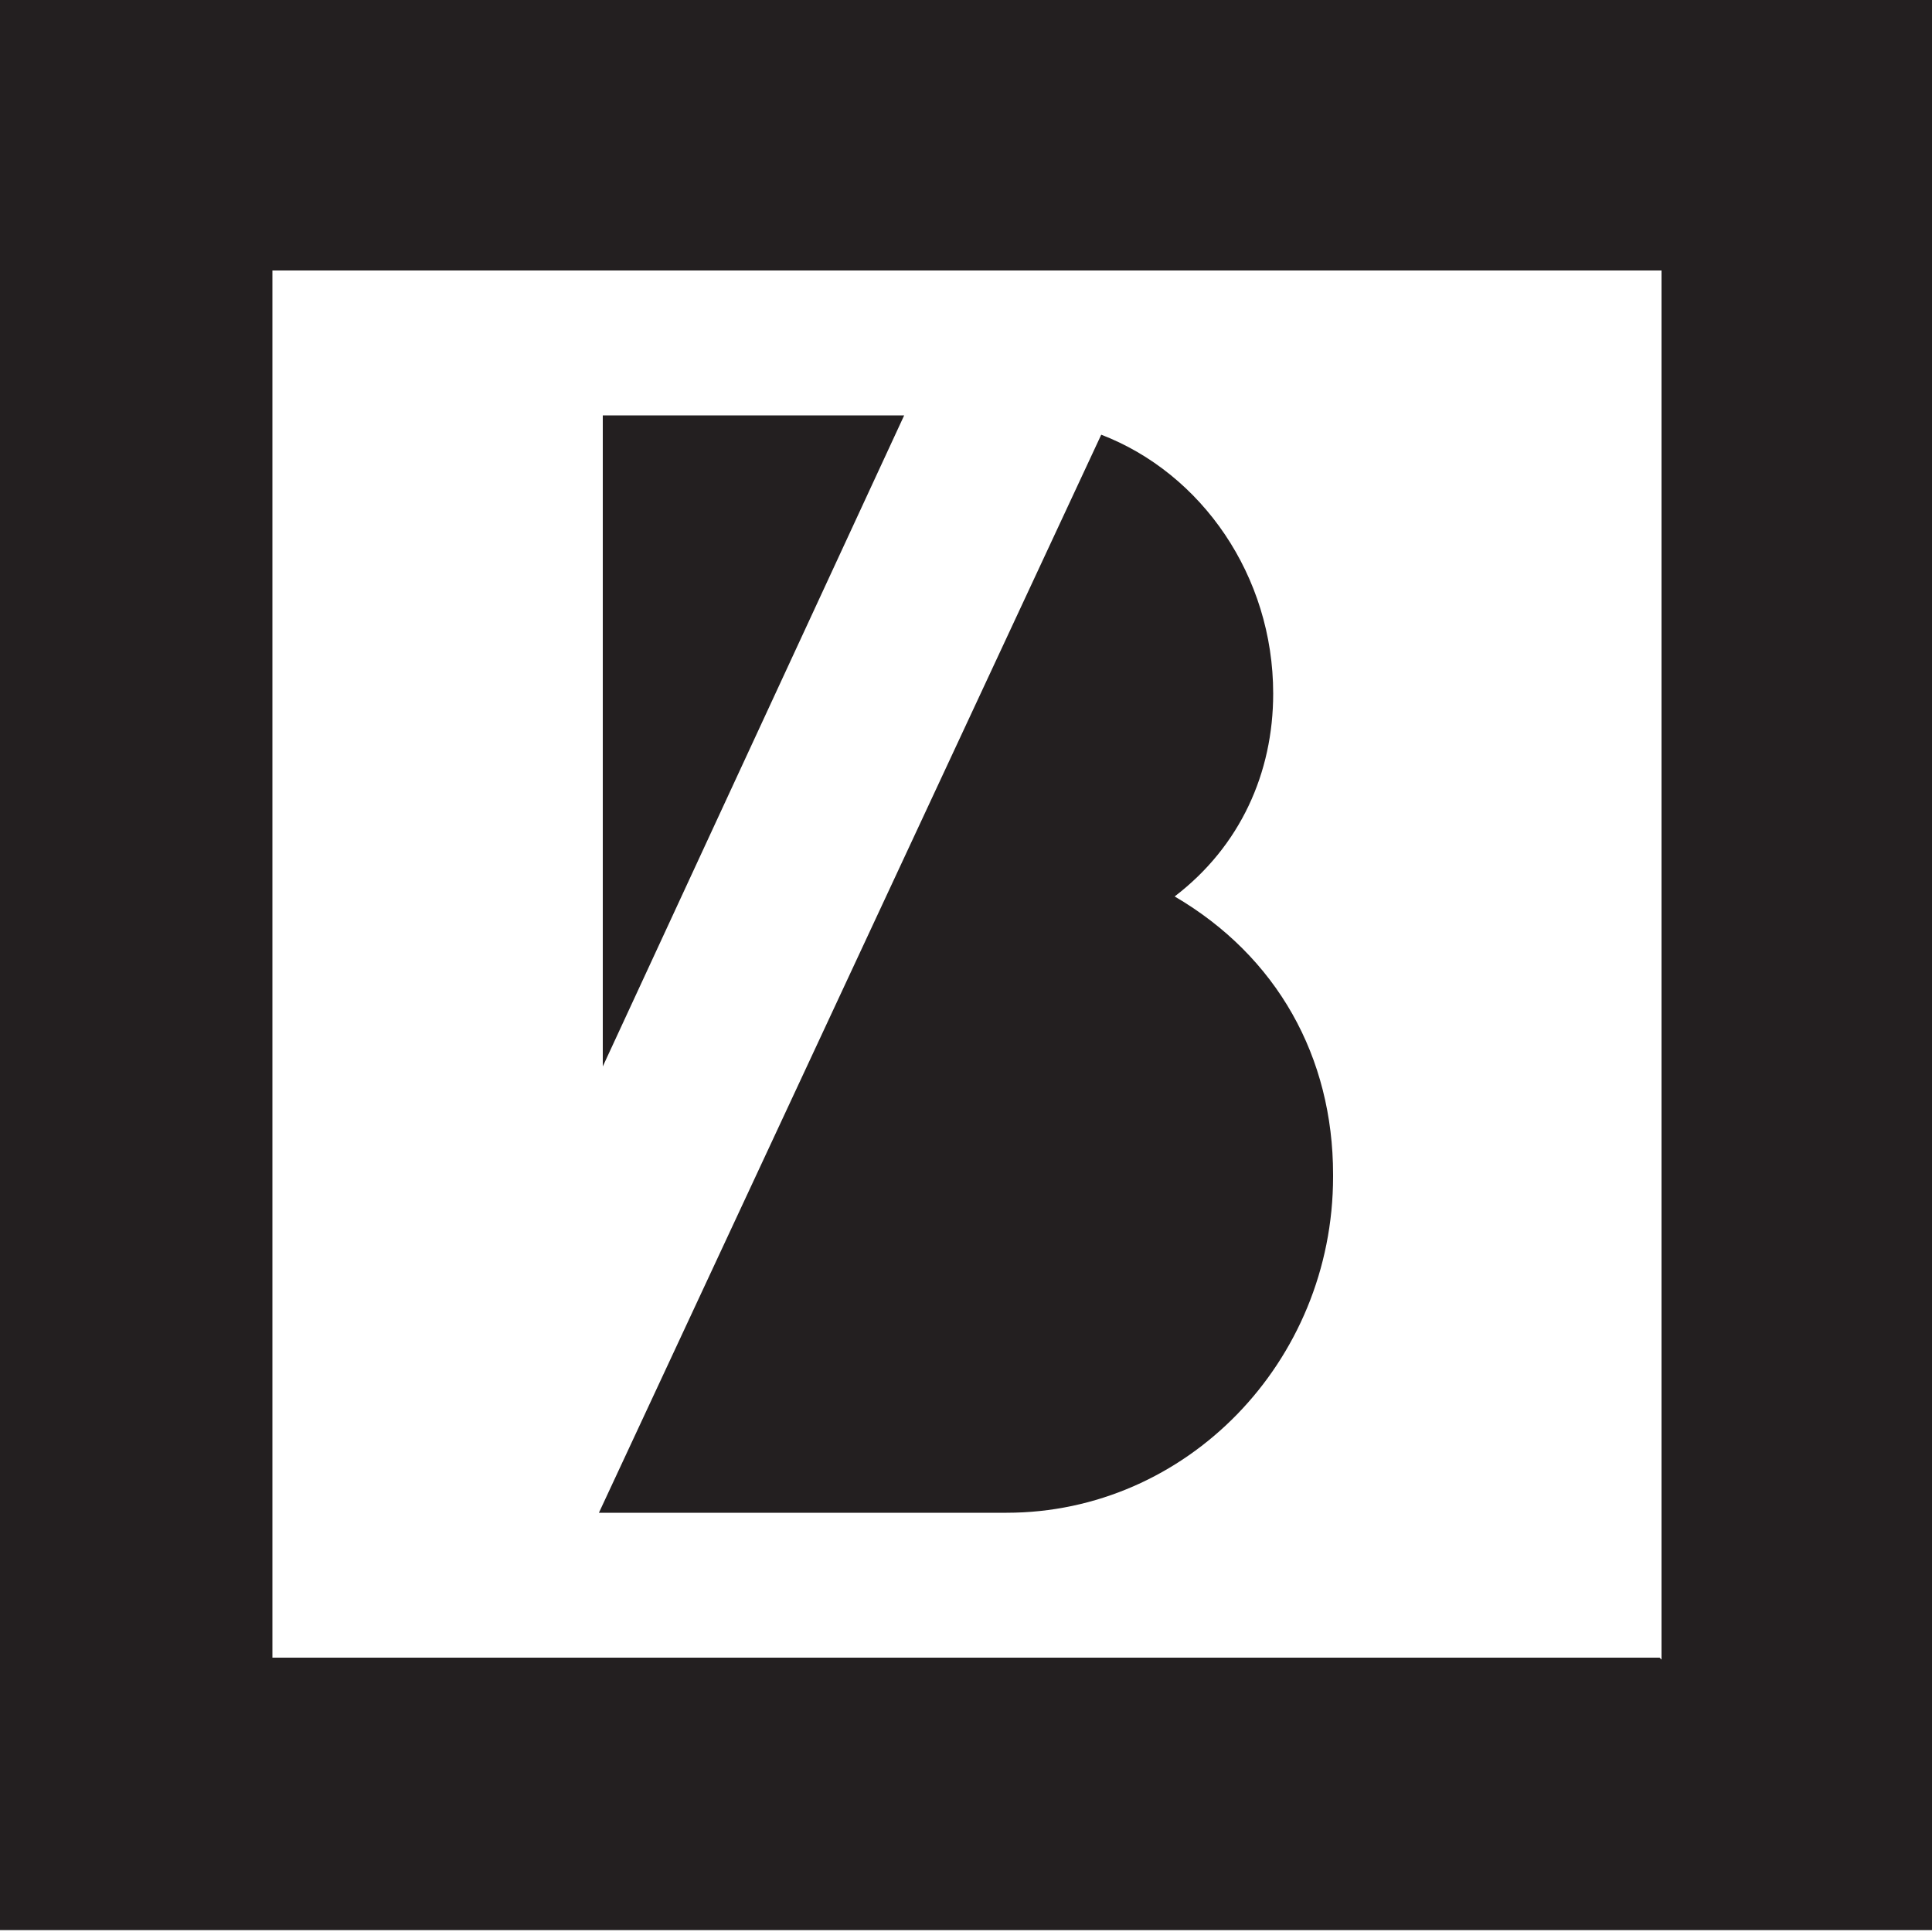
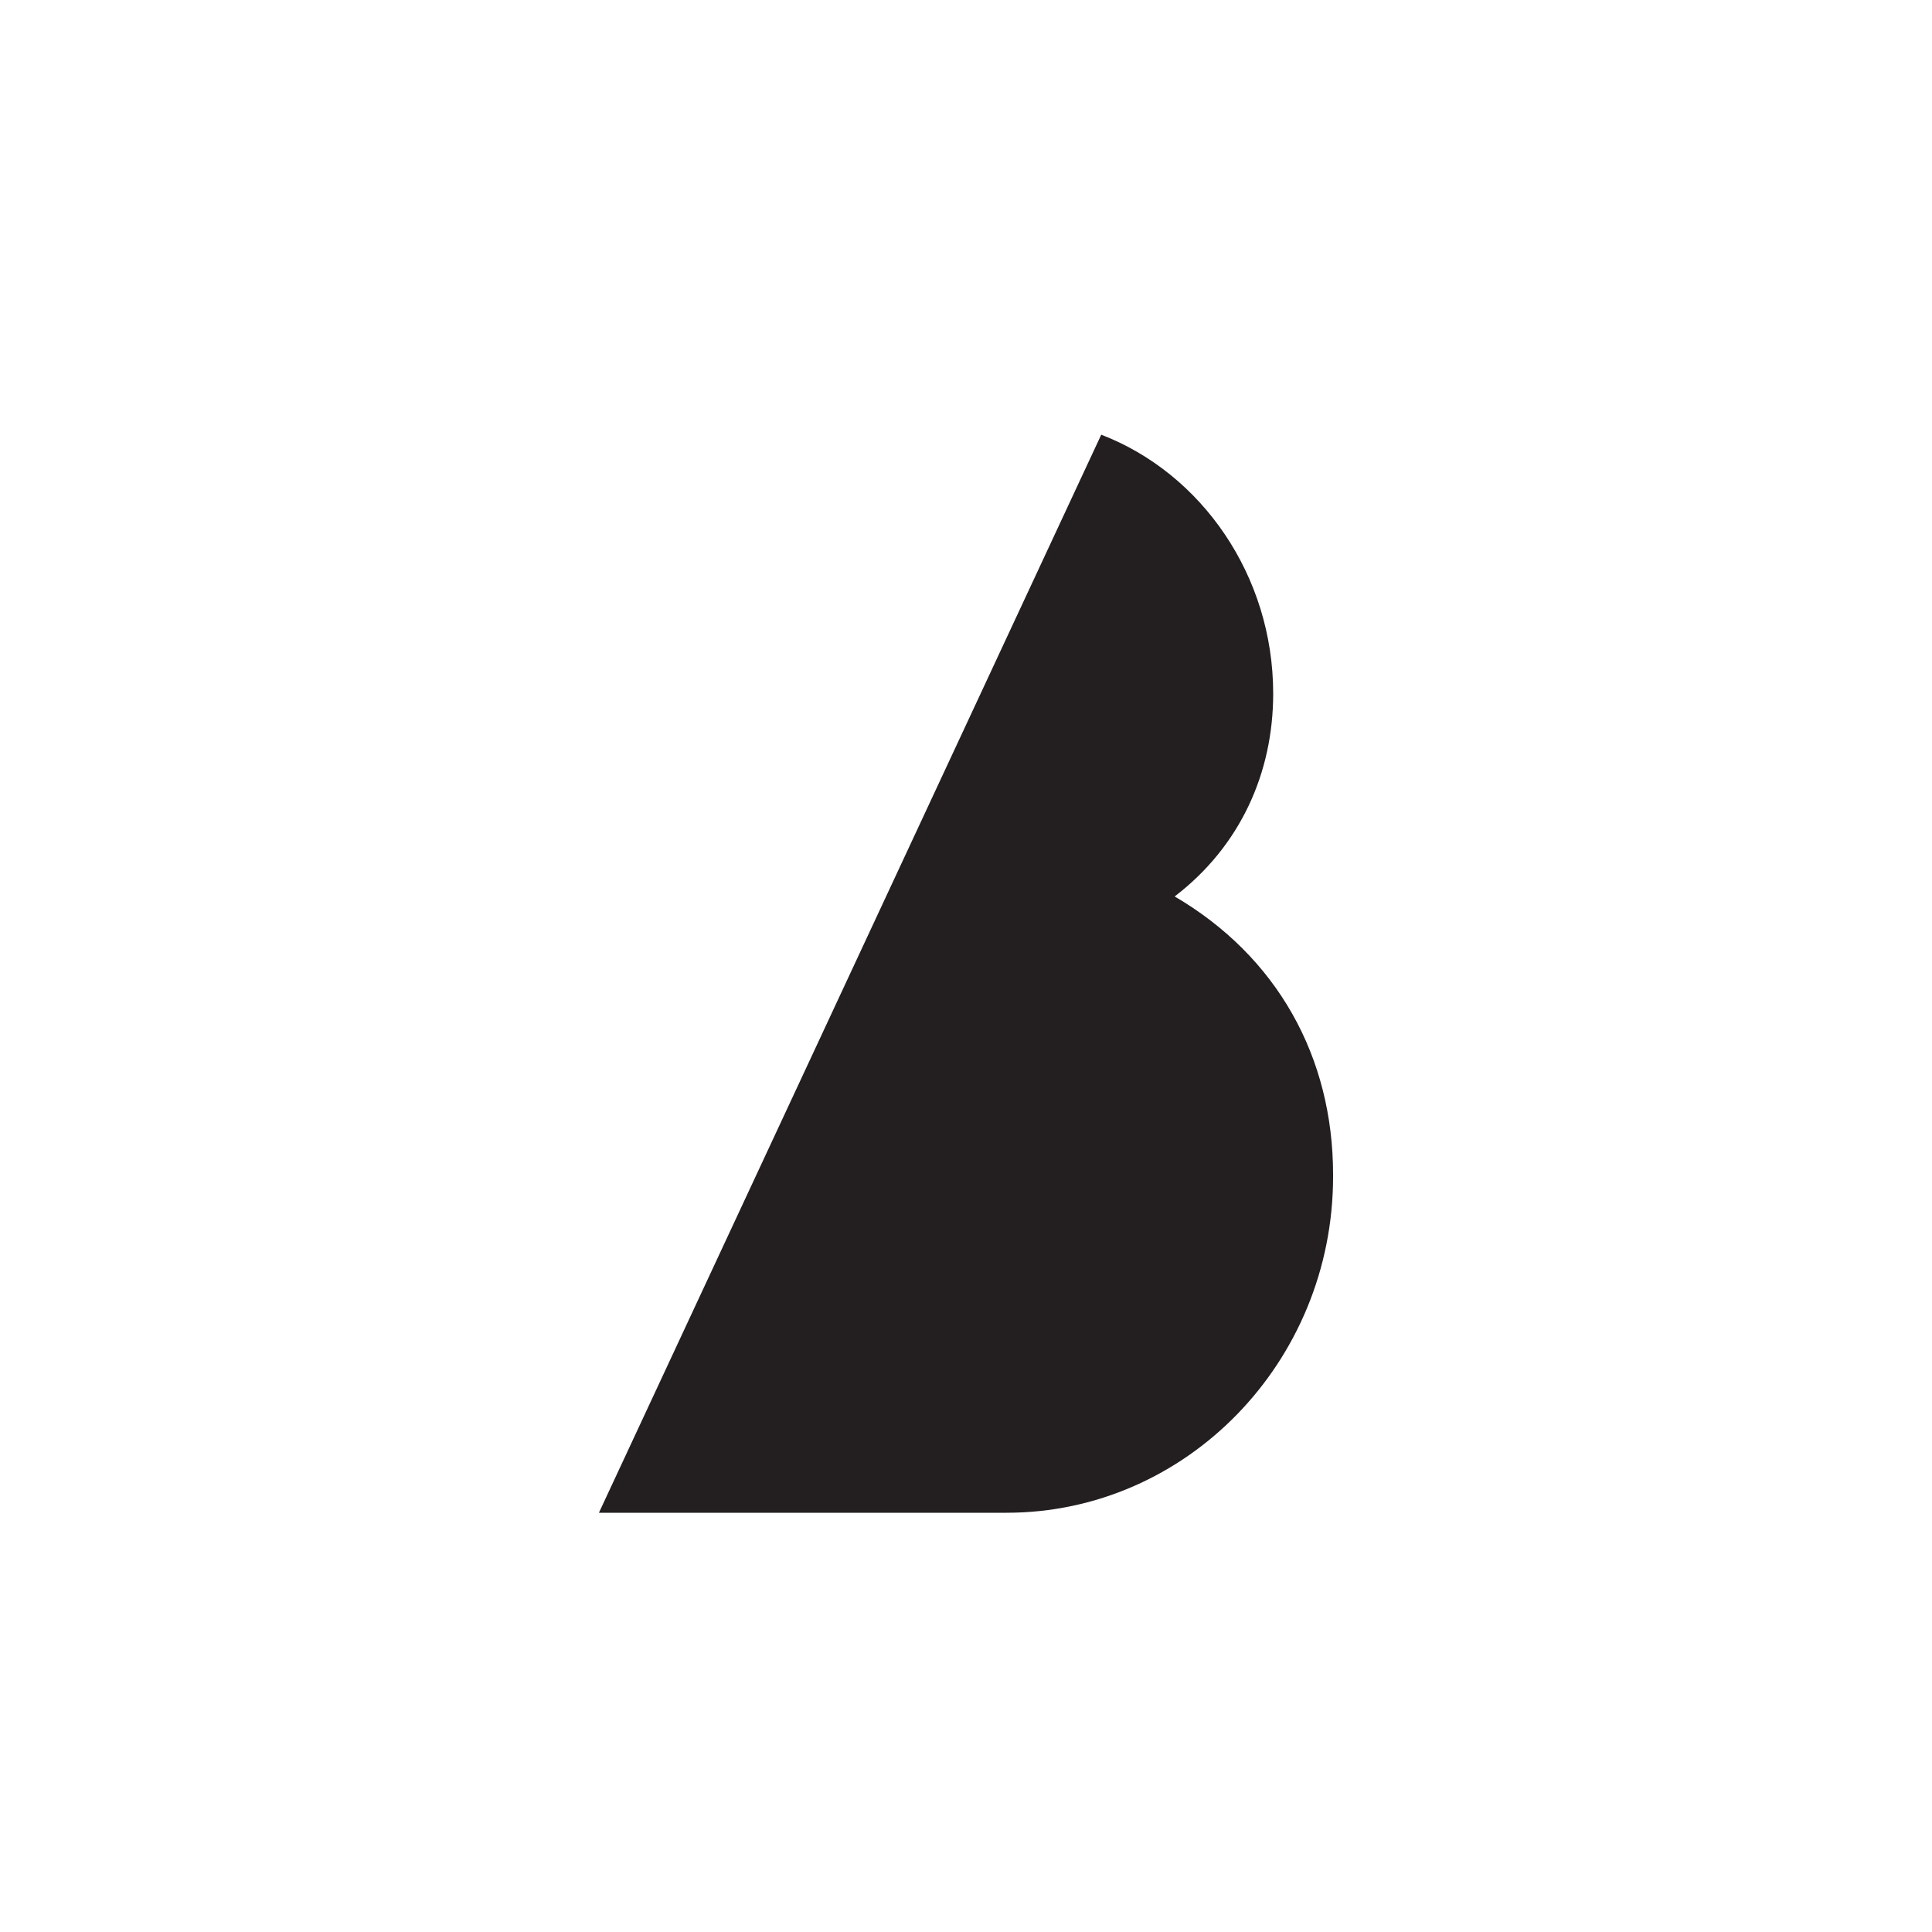
<svg xmlns="http://www.w3.org/2000/svg" id="Layer_1" data-name="Layer 1" version="1.1" viewBox="0 0 100 100">
  <defs>
    <style>
      .cls-1 {
        fill: #231f20;
        stroke-width: 0px;
      }
    </style>
  </defs>
-   <path class="cls-1" d="M0-.1v100h100V-.1H0ZM85.9,85.8H14.1V14h71.9v71.9Z" />
  <path class="cls-1" d="M69,60.8c0-6.1-2.9-11.3-8.2-14.4,3.4-2.6,5.1-6.4,5.1-10.5,0-6.1-3.7-11.4-8.9-13.4l-26,55.8h21.1c9.3,0,16.9-7.8,16.9-17.4Z" />
-   <polygon class="cls-1" points="31.2 21.5 31.2 55.2 46.8 21.5 31.2 21.5" />
</svg>